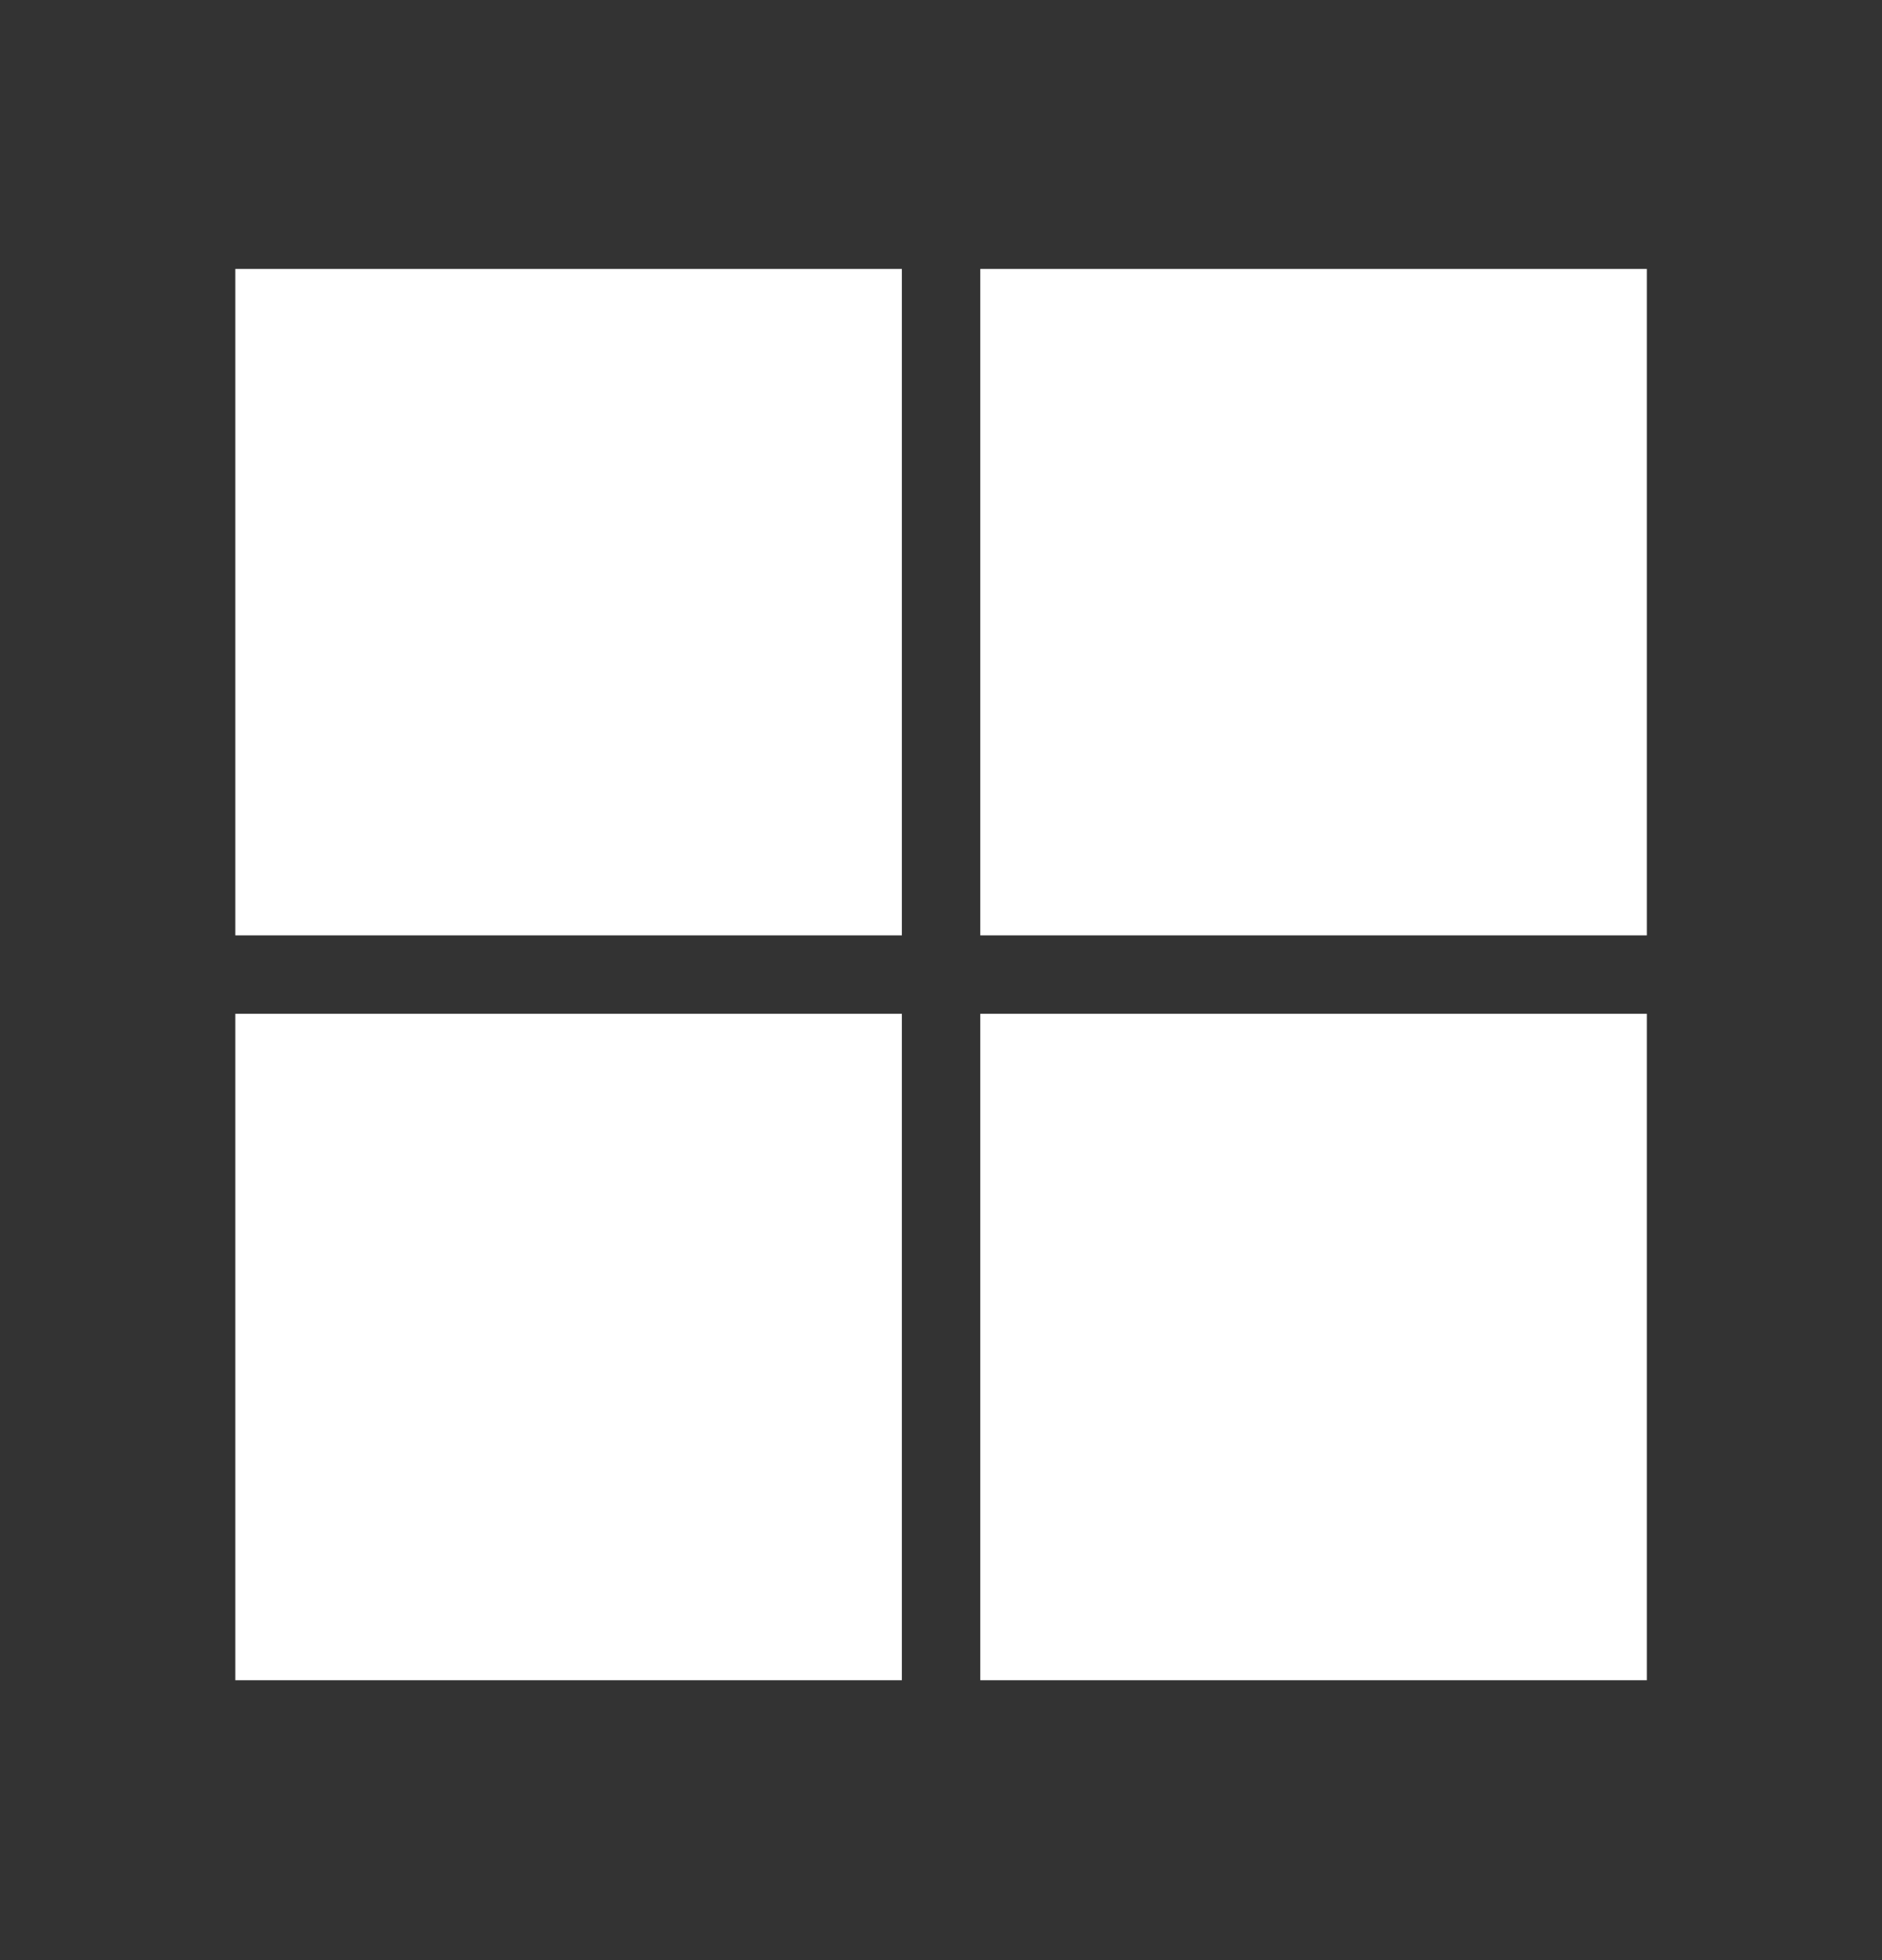
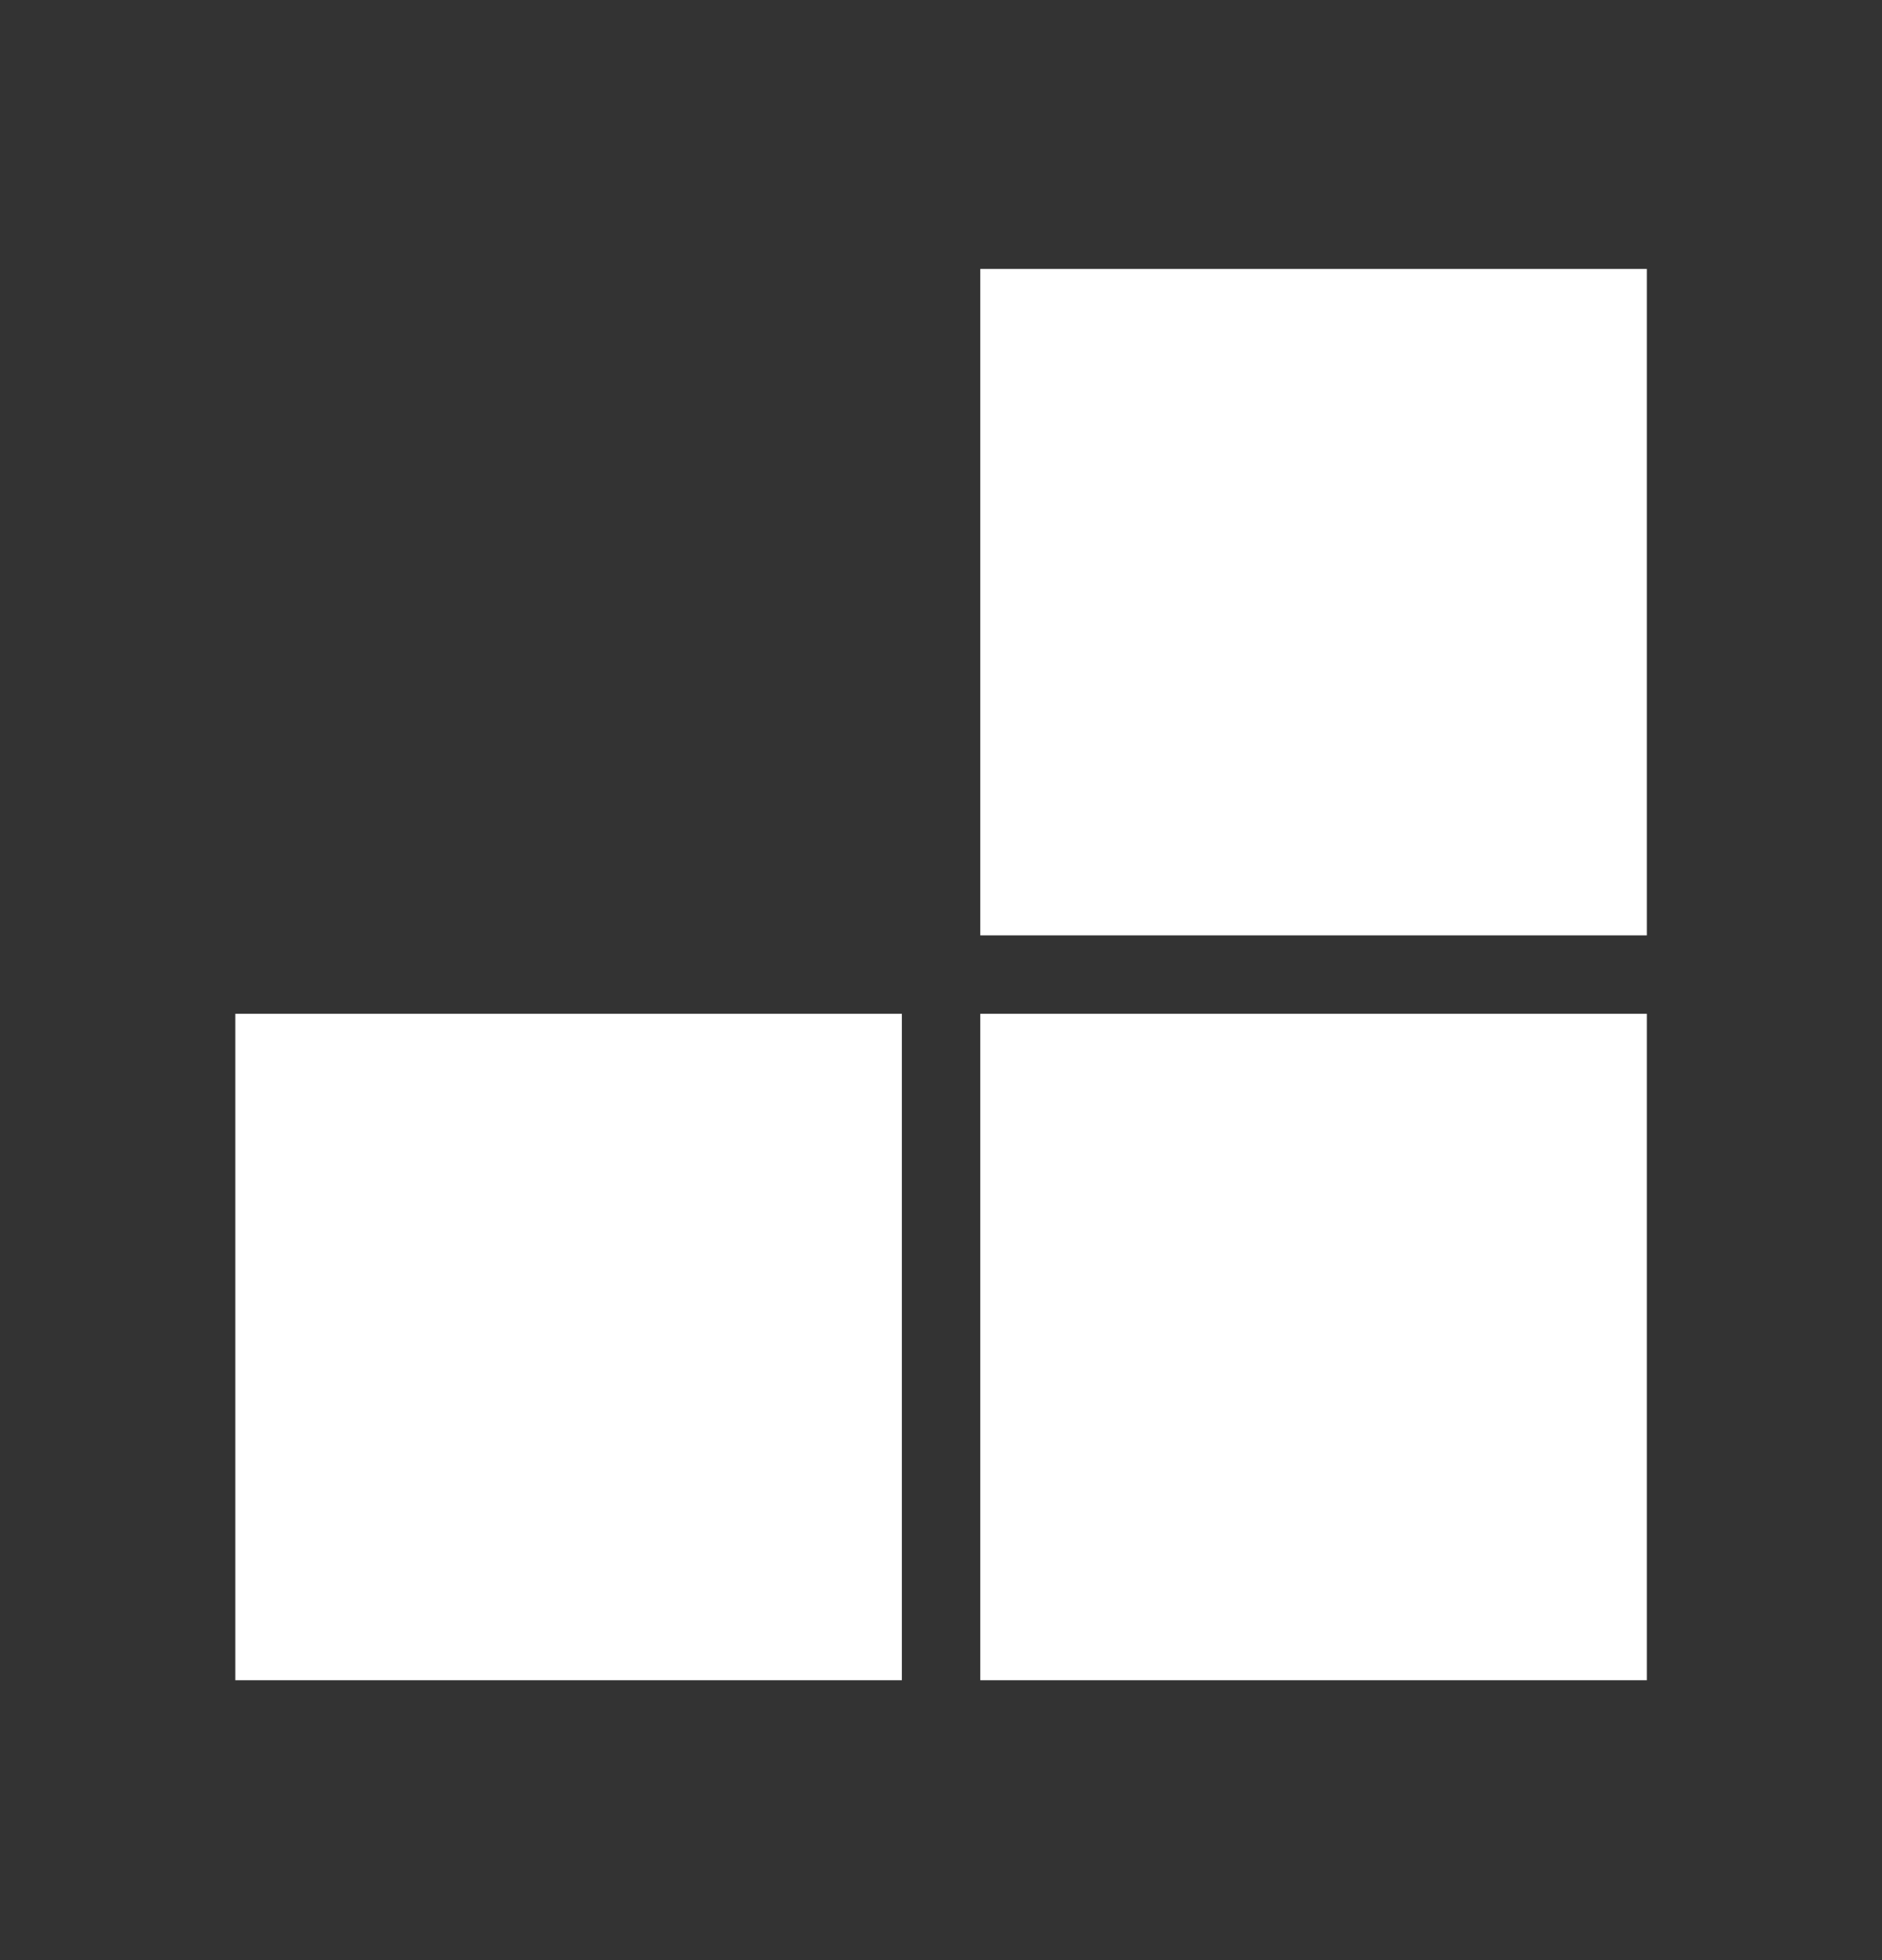
<svg xmlns="http://www.w3.org/2000/svg" width="24" height="25" viewBox="0 0 24 25" fill="none">
  <rect x="0" y="0" width="24" height="25" fill="#333333" stroke="none" />
-   <path d="M11.501 3.43V11.93H3.001V3.43H11.501ZM11.501 21.43H3.001V12.93H11.501V21.43ZM12.501 3.43H21.001V11.93H12.501V3.43ZM21.001 12.93V21.43H12.501V12.93H21.001Z" fill="white" />
+   <path d="M11.501 3.43V11.93H3.001H11.501ZM11.501 21.43H3.001V12.93H11.501V21.43ZM12.501 3.43H21.001V11.93H12.501V3.43ZM21.001 12.93V21.43H12.501V12.93H21.001Z" fill="white" />
</svg>